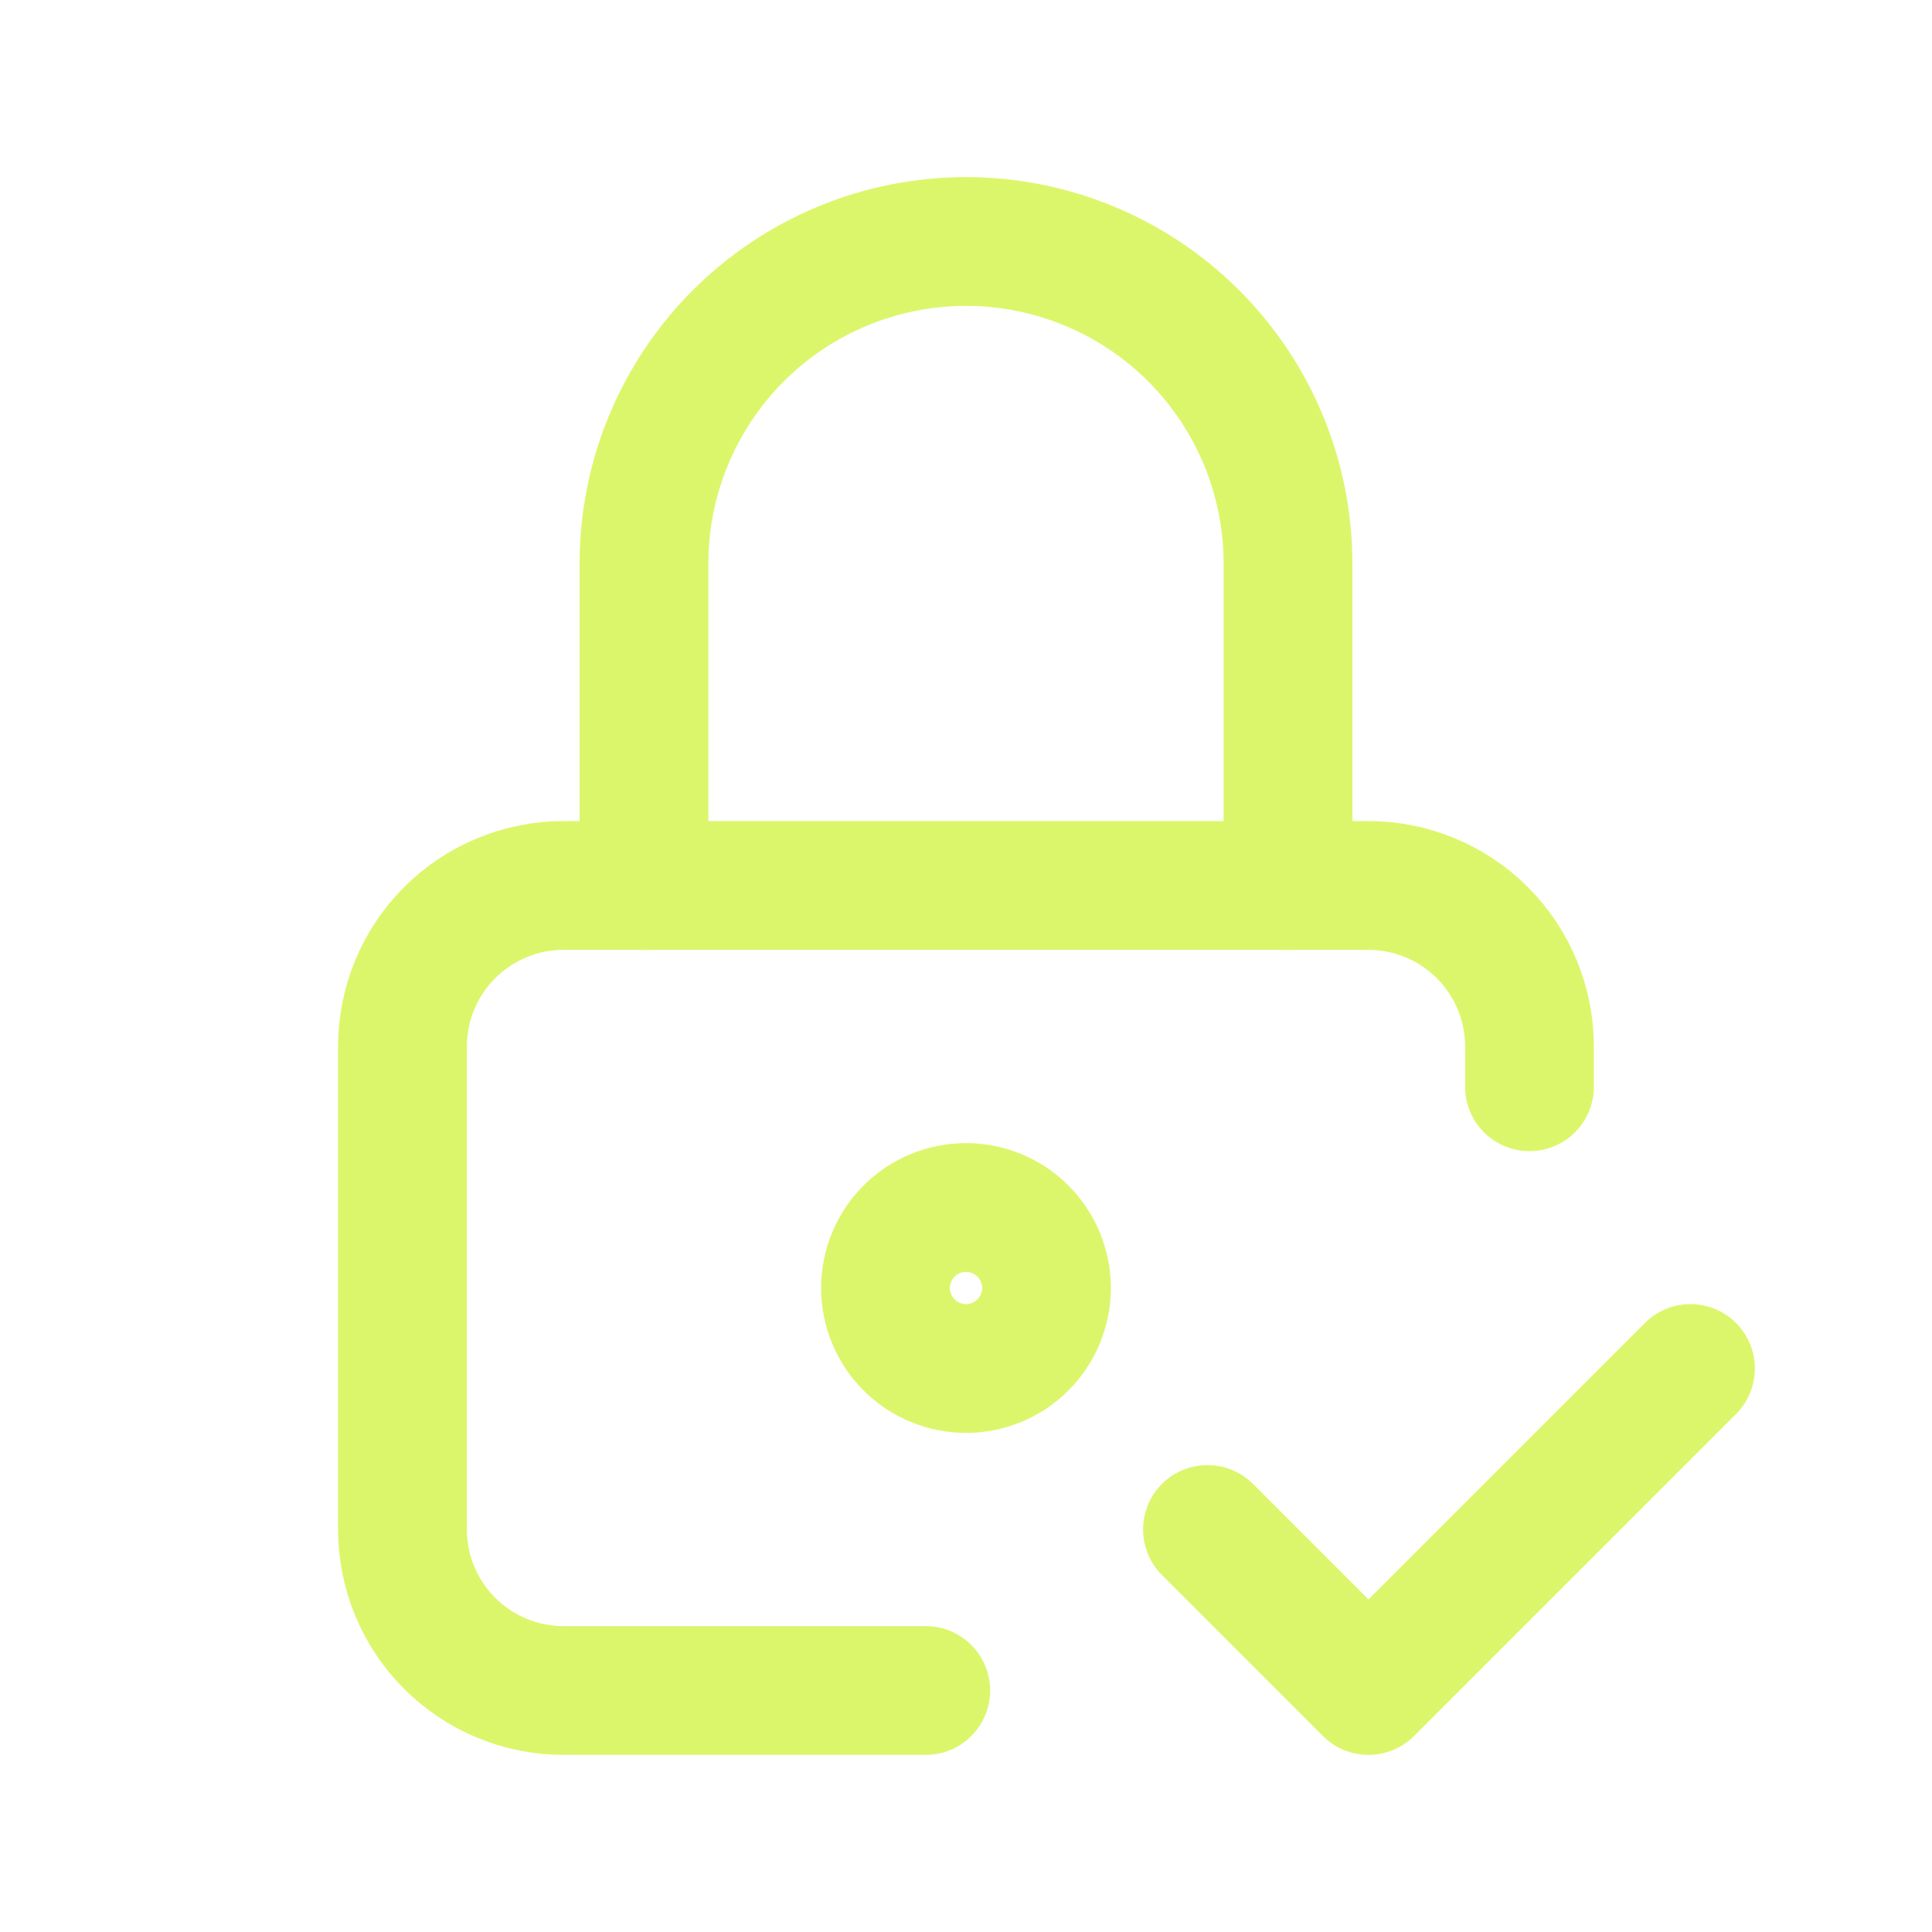
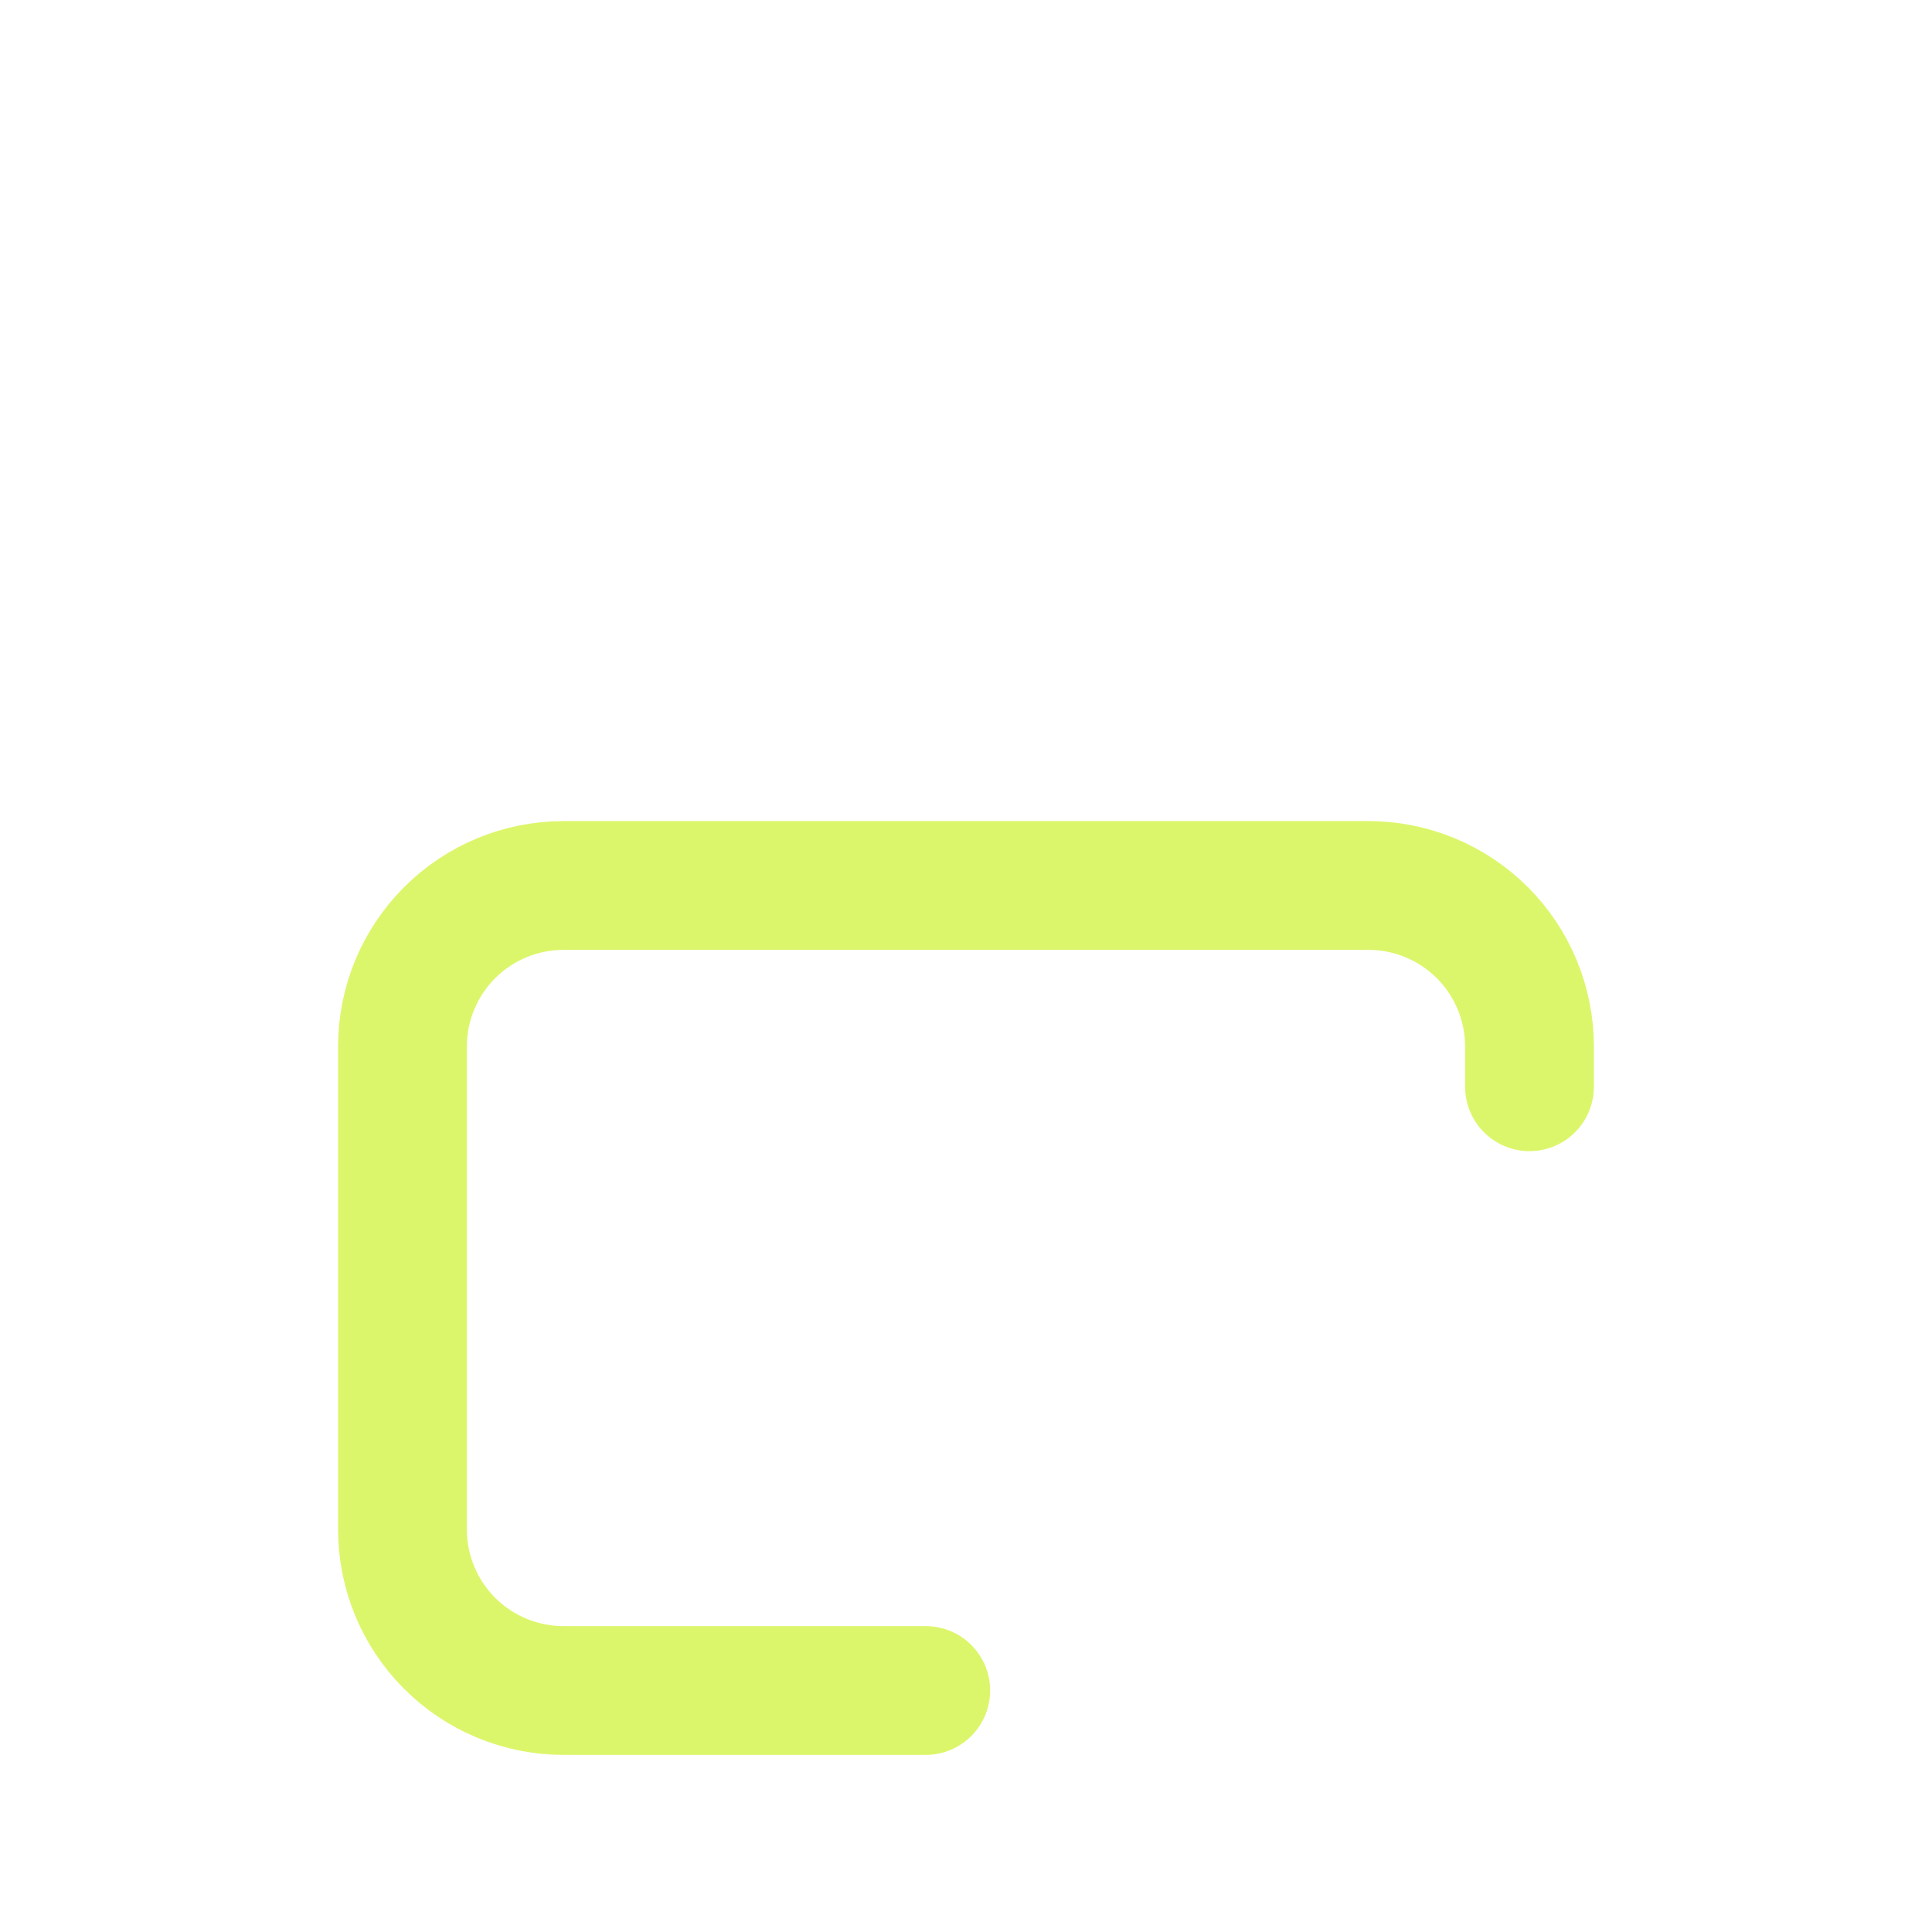
<svg xmlns="http://www.w3.org/2000/svg" width="80" height="80" viewBox="0 0 80 80" fill="none">
  <path d="M38.333 70H23.333C21.565 70 19.869 69.297 18.619 68.047C17.368 66.797 16.666 65.101 16.666 63.333V43.333C16.666 41.565 17.368 39.869 18.619 38.619C19.869 37.369 21.565 36.666 23.333 36.666H56.666C58.434 36.666 60.13 37.369 61.38 38.619C62.63 39.869 63.333 41.565 63.333 43.333V45" stroke="#DCF66B" stroke-width="5.333" stroke-linecap="round" stroke-linejoin="round" />
-   <path d="M26.666 36.667V23.333C26.666 19.797 28.071 16.406 30.571 13.905C33.072 11.405 36.463 10 39.999 10C43.536 10 46.927 11.405 49.427 13.905C51.928 16.406 53.333 19.797 53.333 23.333V36.667M49.999 63.333L56.666 70L69.999 56.667M36.666 53.333C36.666 54.217 37.017 55.065 37.642 55.69C38.267 56.316 39.115 56.667 39.999 56.667C40.883 56.667 41.731 56.316 42.356 55.69C42.981 55.065 43.333 54.217 43.333 53.333C43.333 52.449 42.981 51.601 42.356 50.976C41.731 50.351 40.883 50 39.999 50C39.115 50 38.267 50.351 37.642 50.976C37.017 51.601 36.666 52.449 36.666 53.333Z" stroke="#DCF66B" stroke-width="5.333" stroke-linecap="round" stroke-linejoin="round" />
</svg>